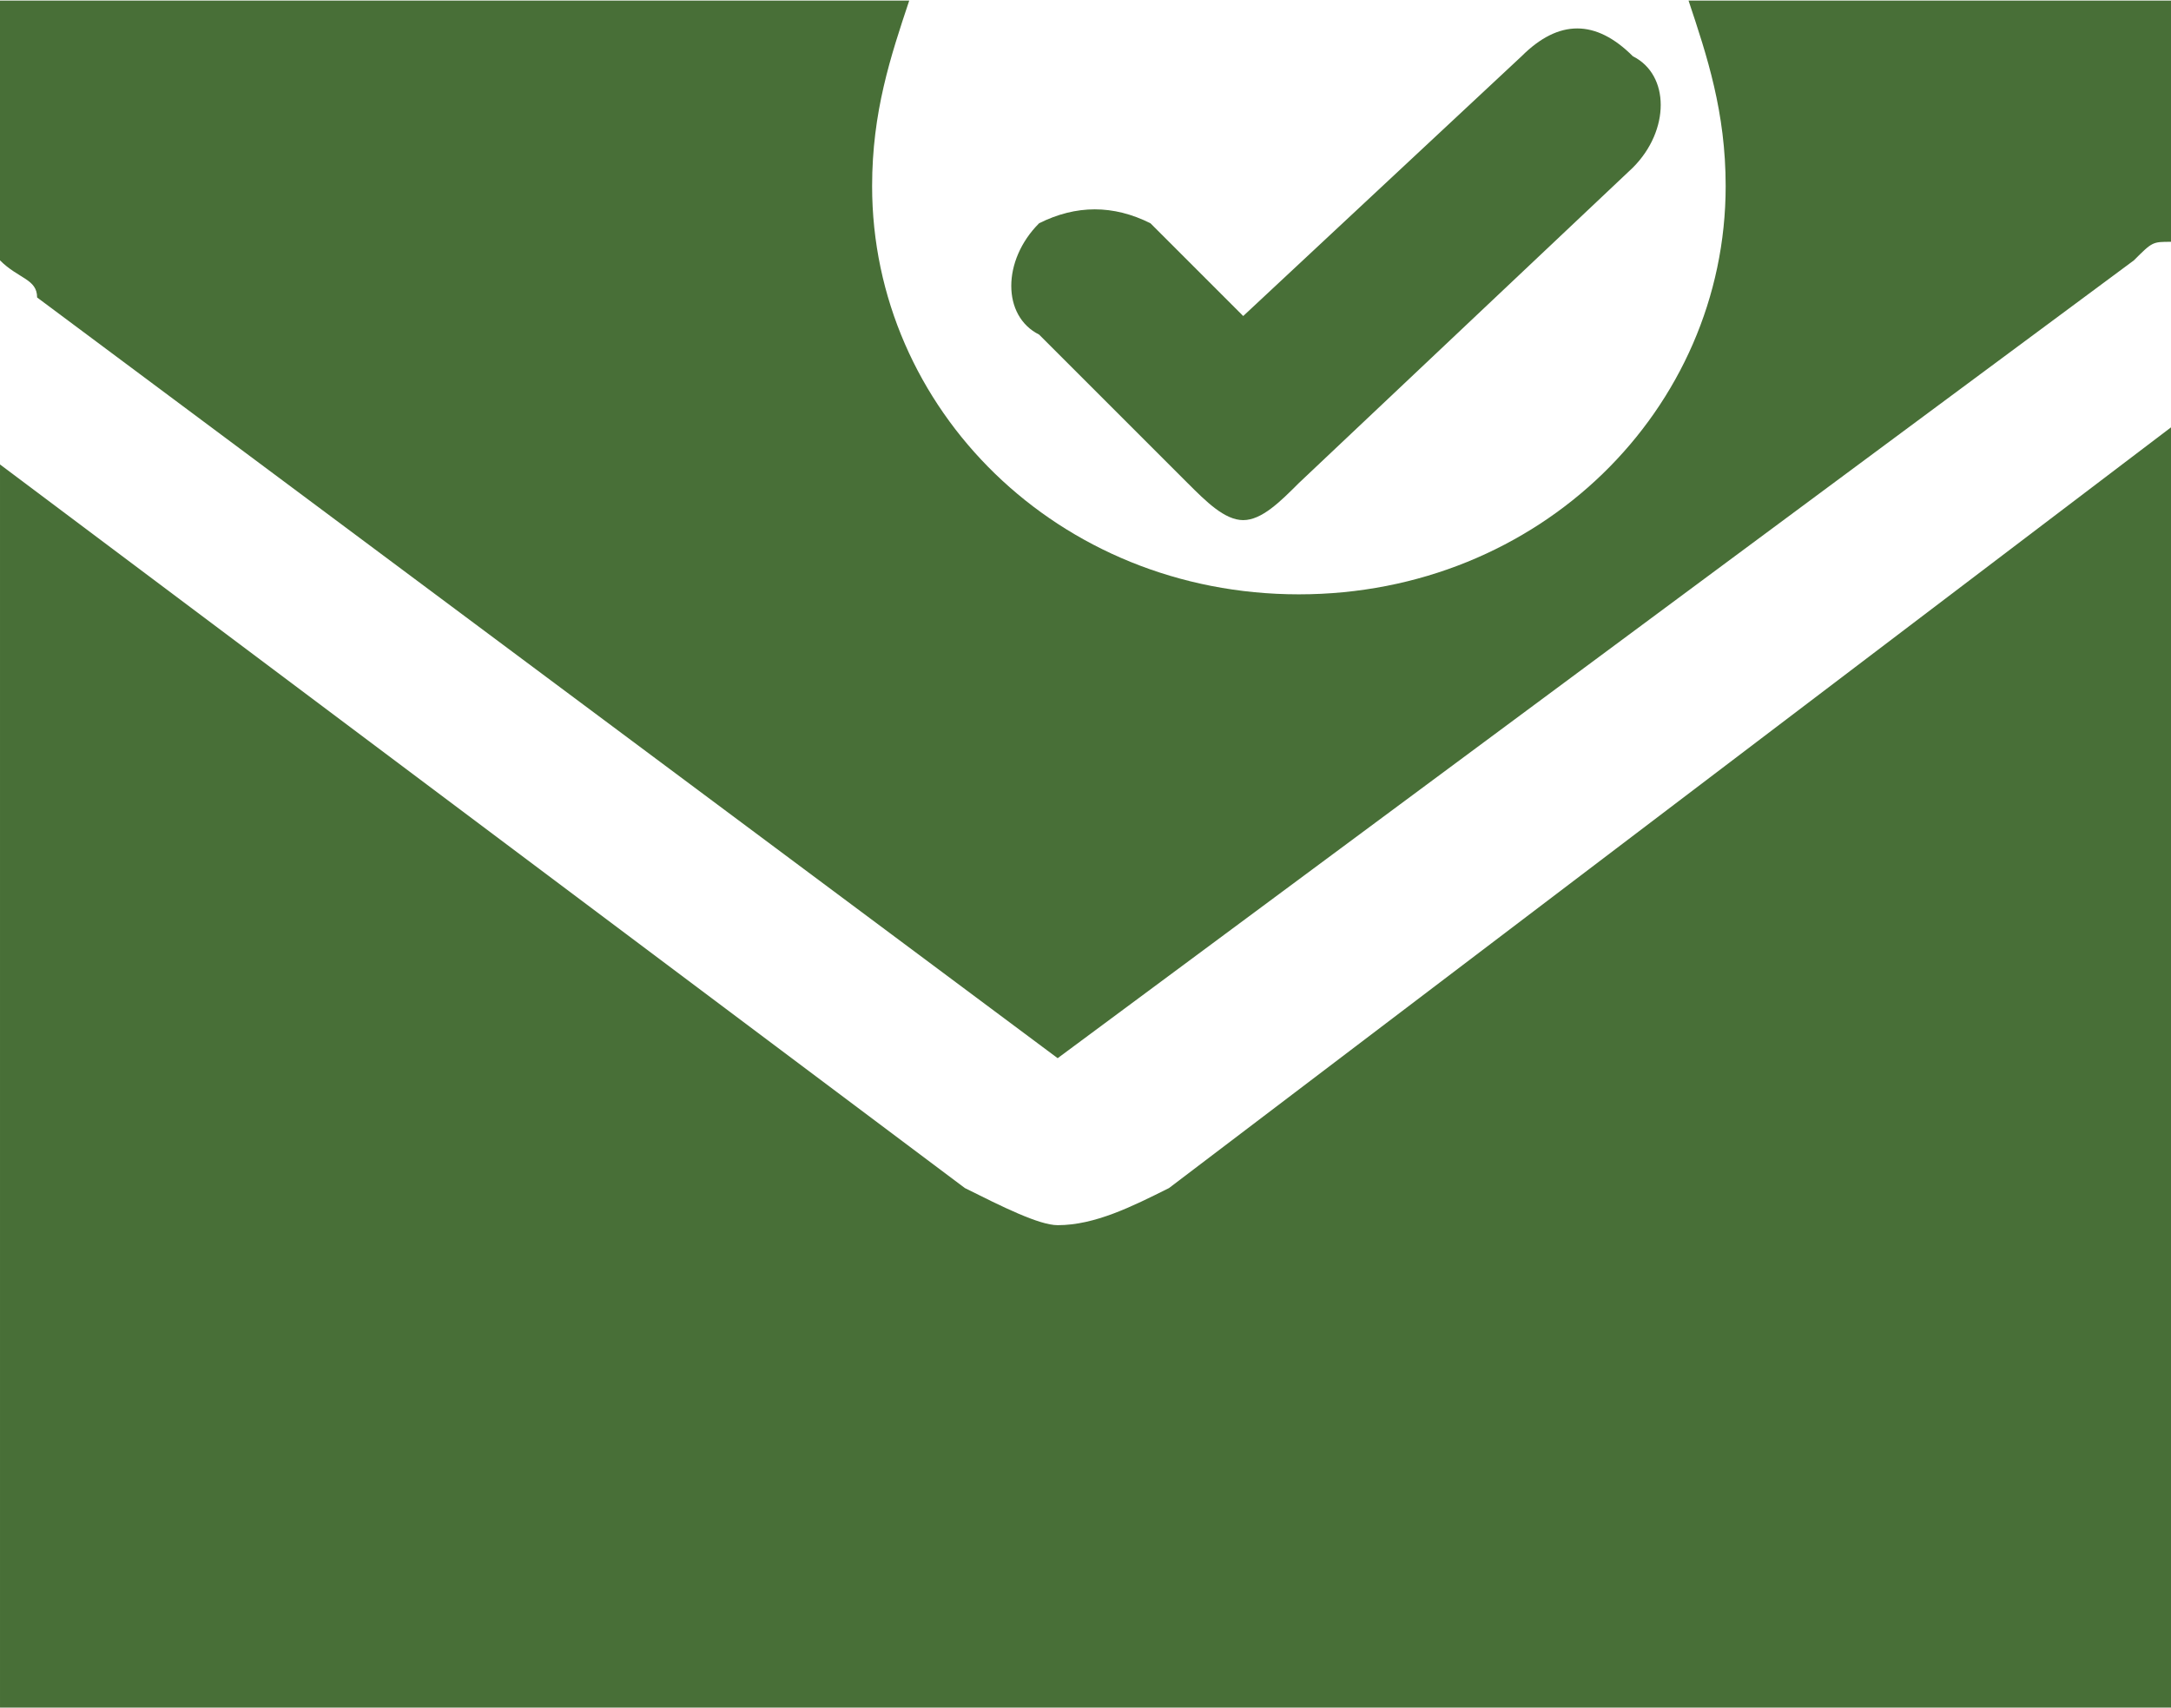
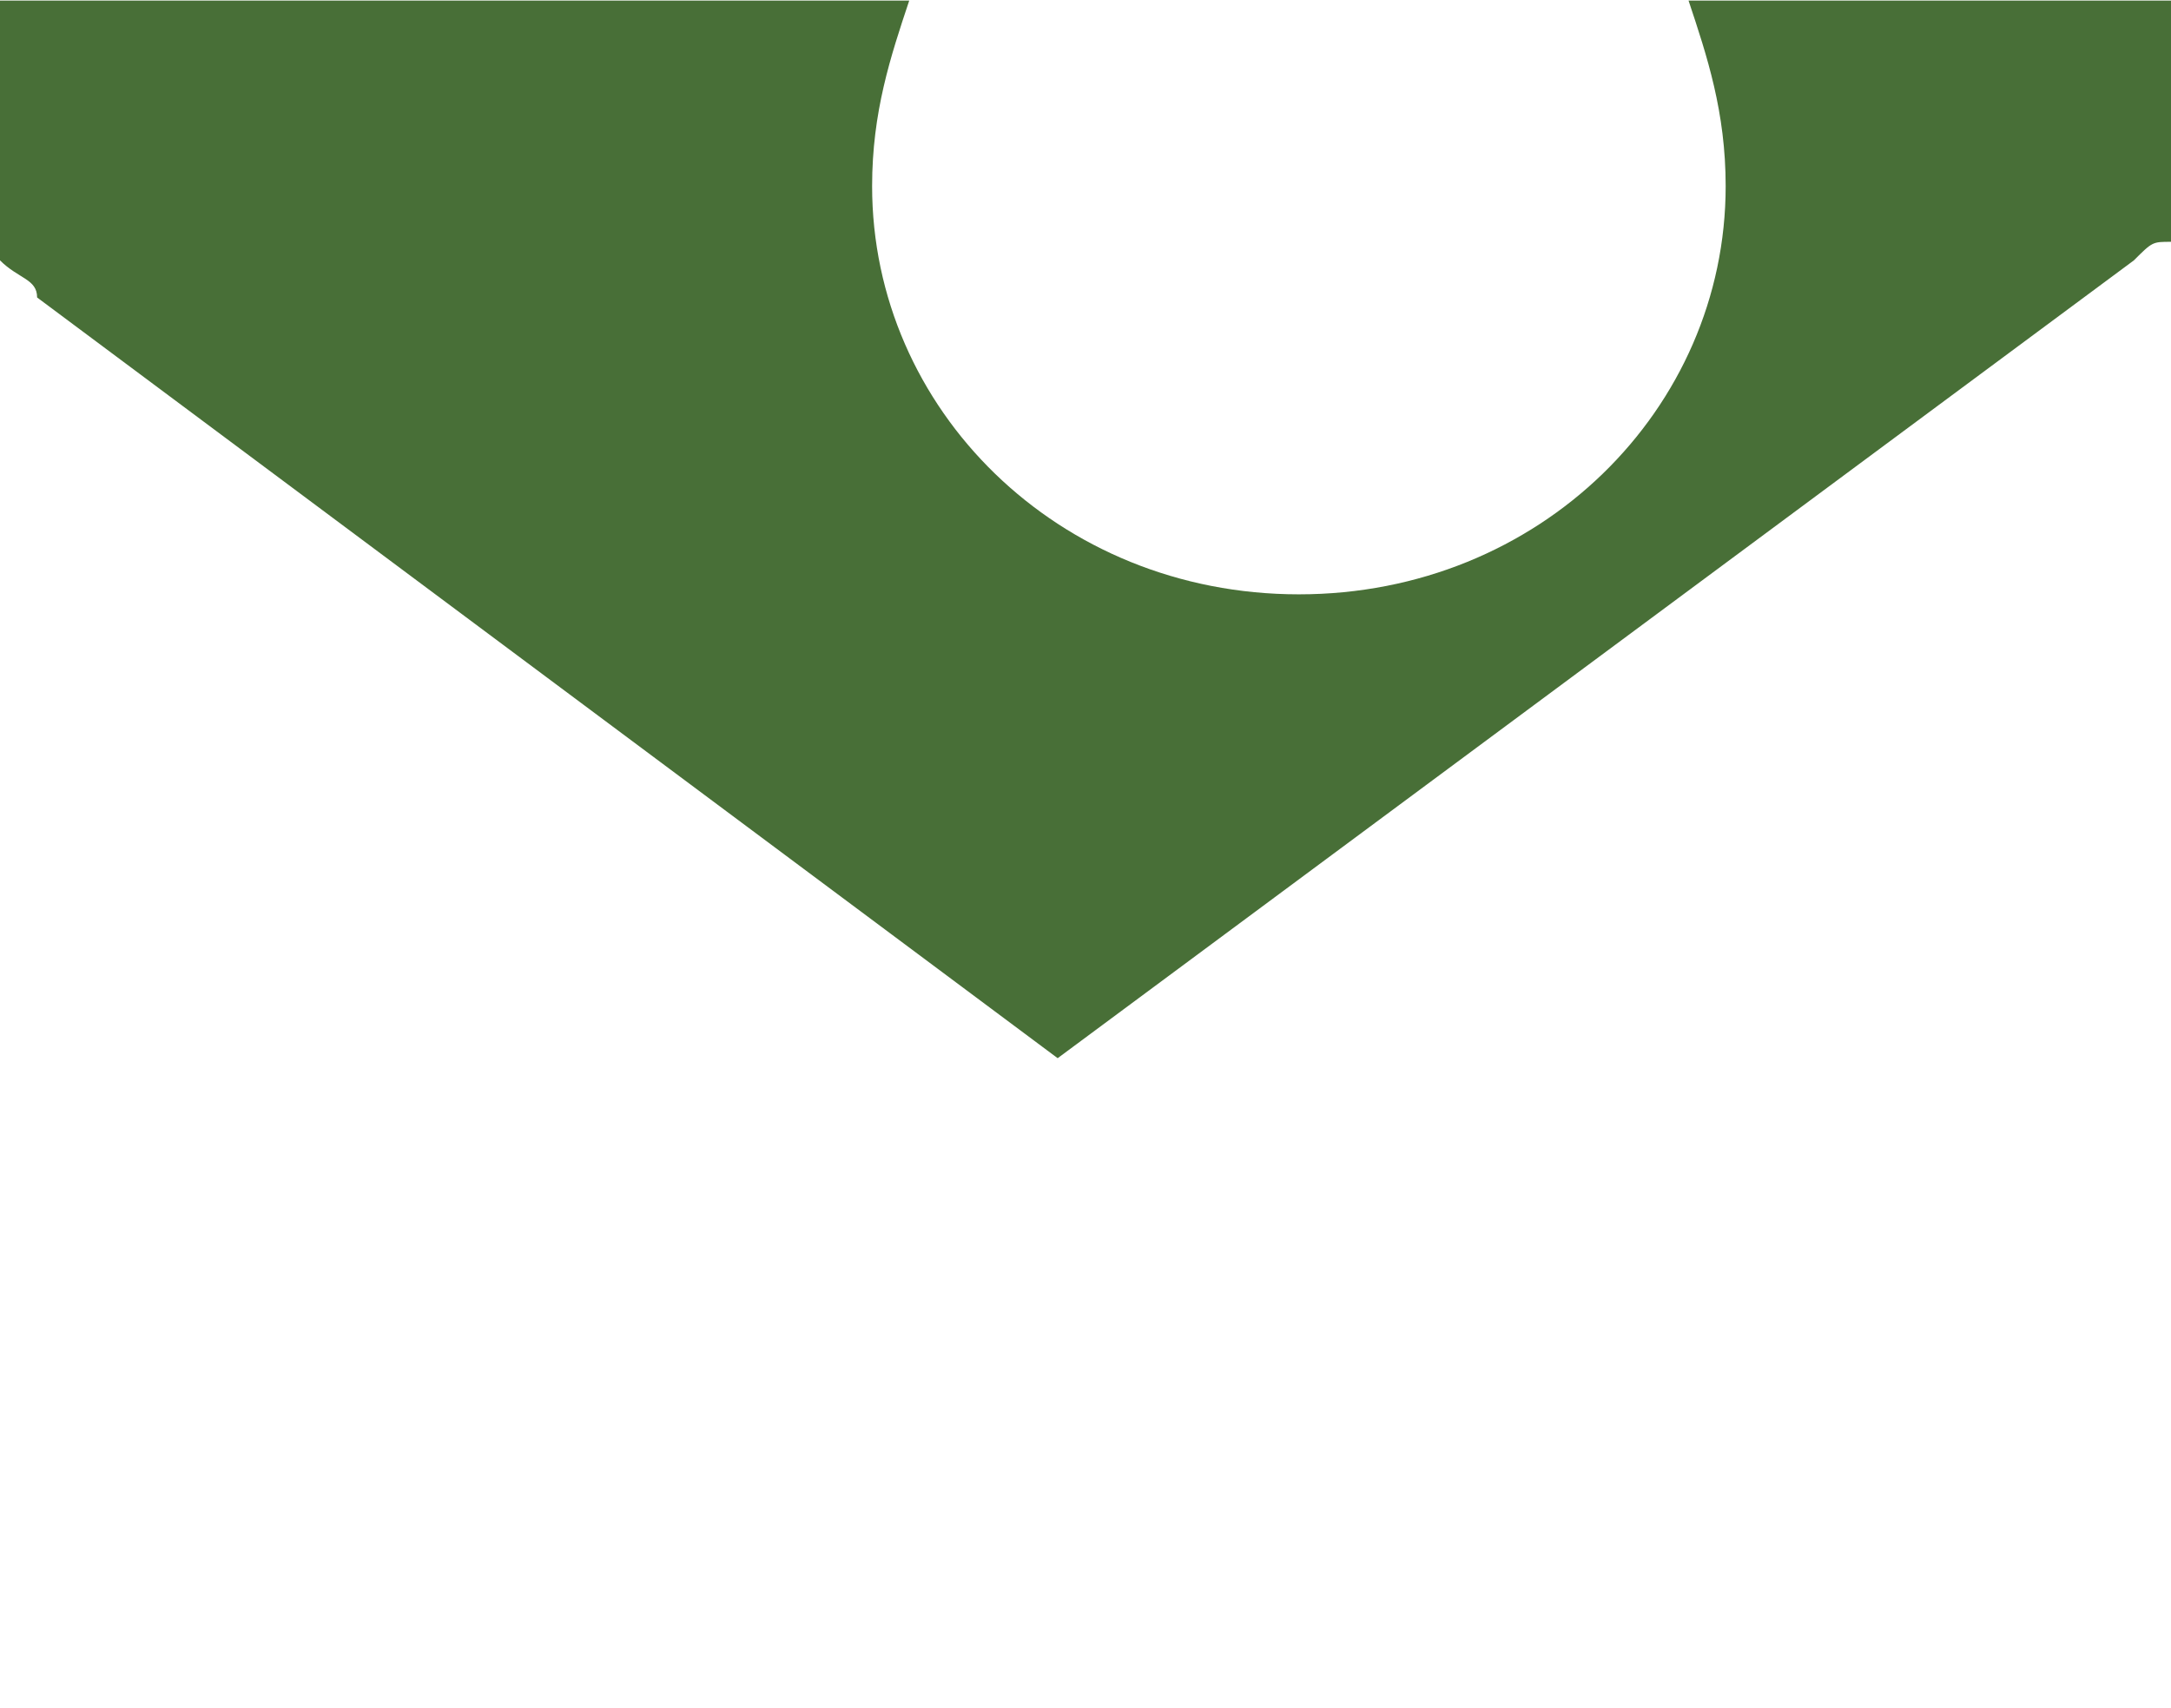
<svg xmlns="http://www.w3.org/2000/svg" xml:space="preserve" width="61px" height="48px" version="1.1" style="shape-rendering:geometricPrecision; text-rendering:geometricPrecision; image-rendering:optimizeQuality; fill-rule:evenodd; clip-rule:evenodd" viewBox="0 0 1.17 0.92">
  <defs>
    <style type="text/css">
   
    .fil0 {fill:#486F37;fill-rule:nonzero}
   
  </style>
  </defs>
  <g id="Camada_x0020_1">
    <g id="draw-10.svg">
      <g>
-         <path class="fil0" d="M0.57 0.66c-0.01,0 -0.03,-0.01 -0.05,-0.02l-0.52 -0.39 0 0.67 1.17 0 0 -0.69 -0.54 0.41c-0.02,0.01 -0.04,0.02 -0.06,0.02l0 0z" />
        <path class="fil0" d="M0.91 0c0.01,0.03 0.02,0.06 0.02,0.1 0,0.12 -0.1,0.22 -0.23,0.22 -0.13,0 -0.23,-0.1 -0.23,-0.22 0,-0.04 0.01,-0.07 0.02,-0.1l-0.49 0 0 0.14c0.01,0.01 0.02,0.01 0.02,0.02l0.55 0.41 0.58 -0.43c0.01,-0.01 0.01,-0.01 0.02,-0.01l0 -0.13 -0.26 0 0 0z" />
-         <path class="fil0" d="M0.64 0.26c0.01,0.01 0.02,0.02 0.03,0.02 0.01,0 0.02,-0.01 0.03,-0.02l0.18 -0.17c0.02,-0.02 0.02,-0.05 0,-0.06 -0.02,-0.02 -0.04,-0.02 -0.06,0l-0.15 0.14 -0.05 -0.05c-0.02,-0.01 -0.04,-0.01 -0.06,0 -0.02,0.02 -0.02,0.05 0,0.06l0.08 0.08 0 0z" />
      </g>
    </g>
  </g>
</svg>